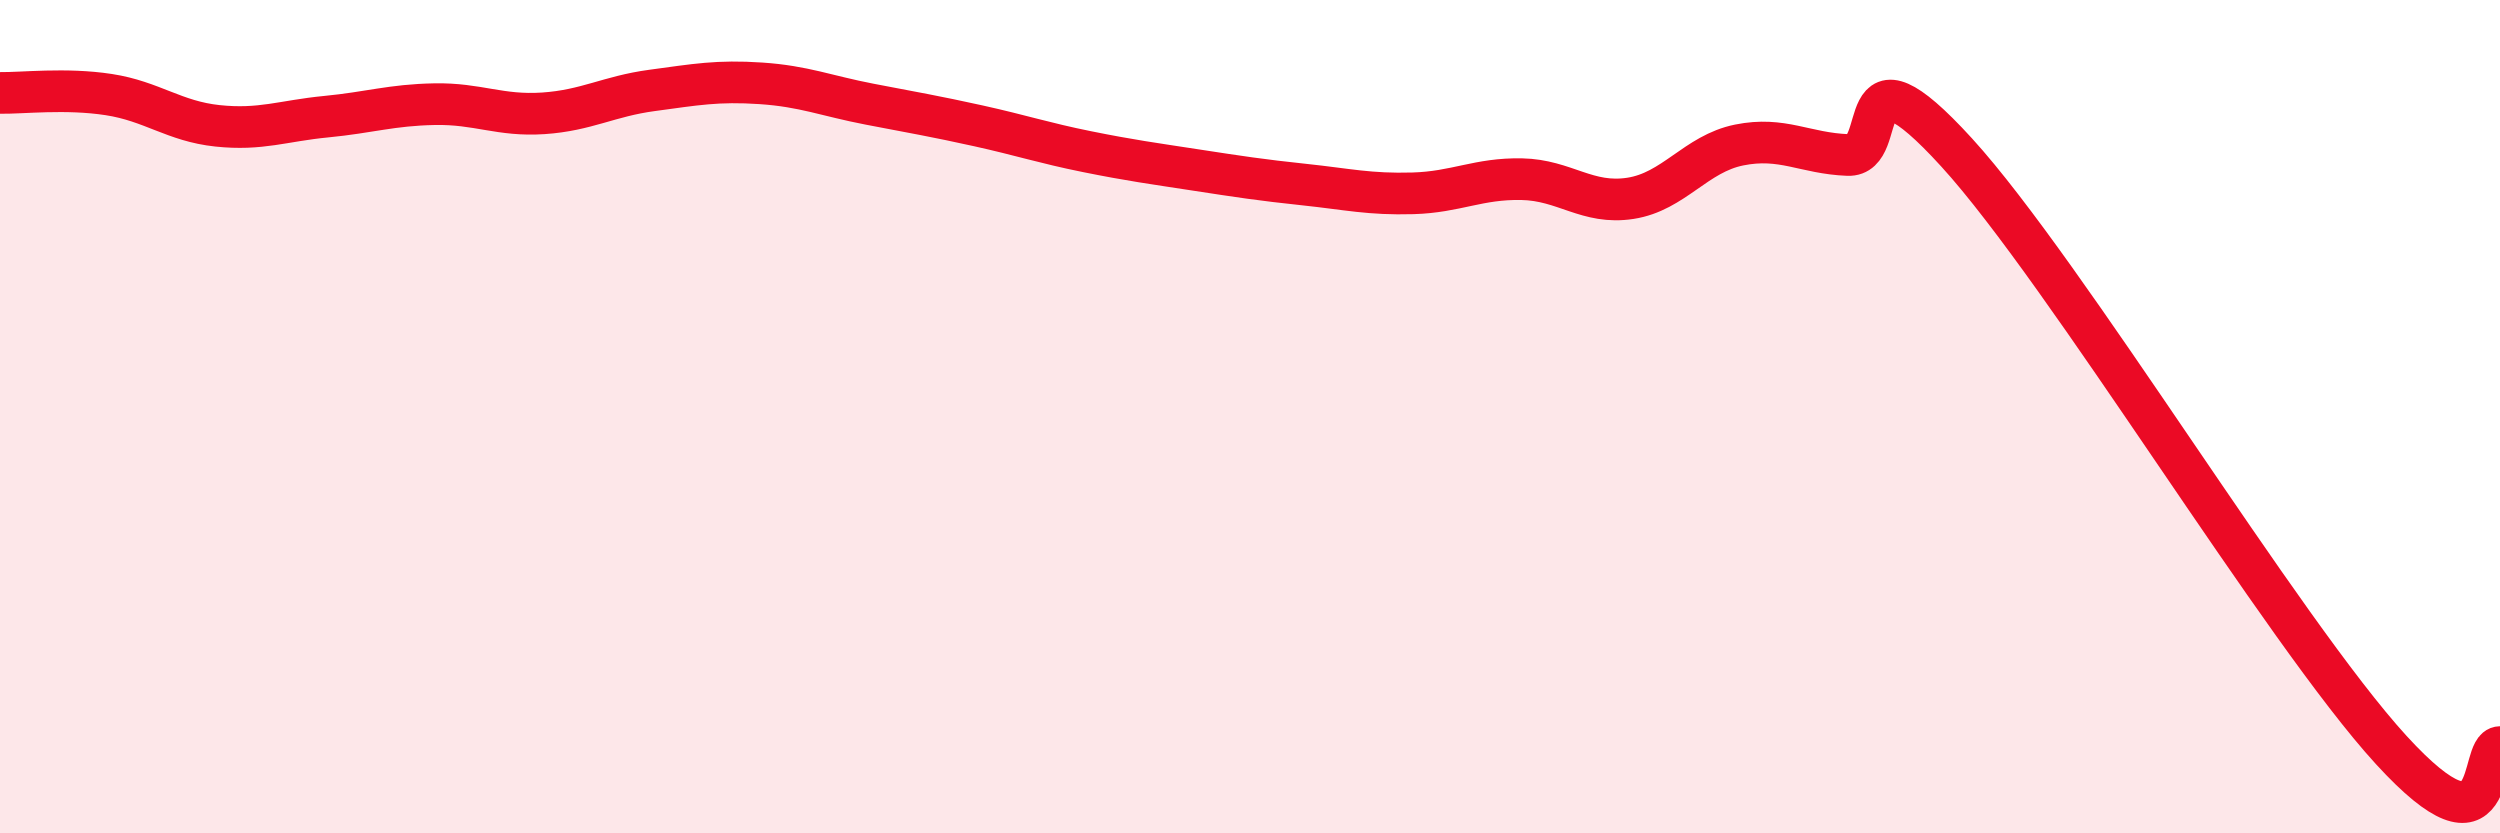
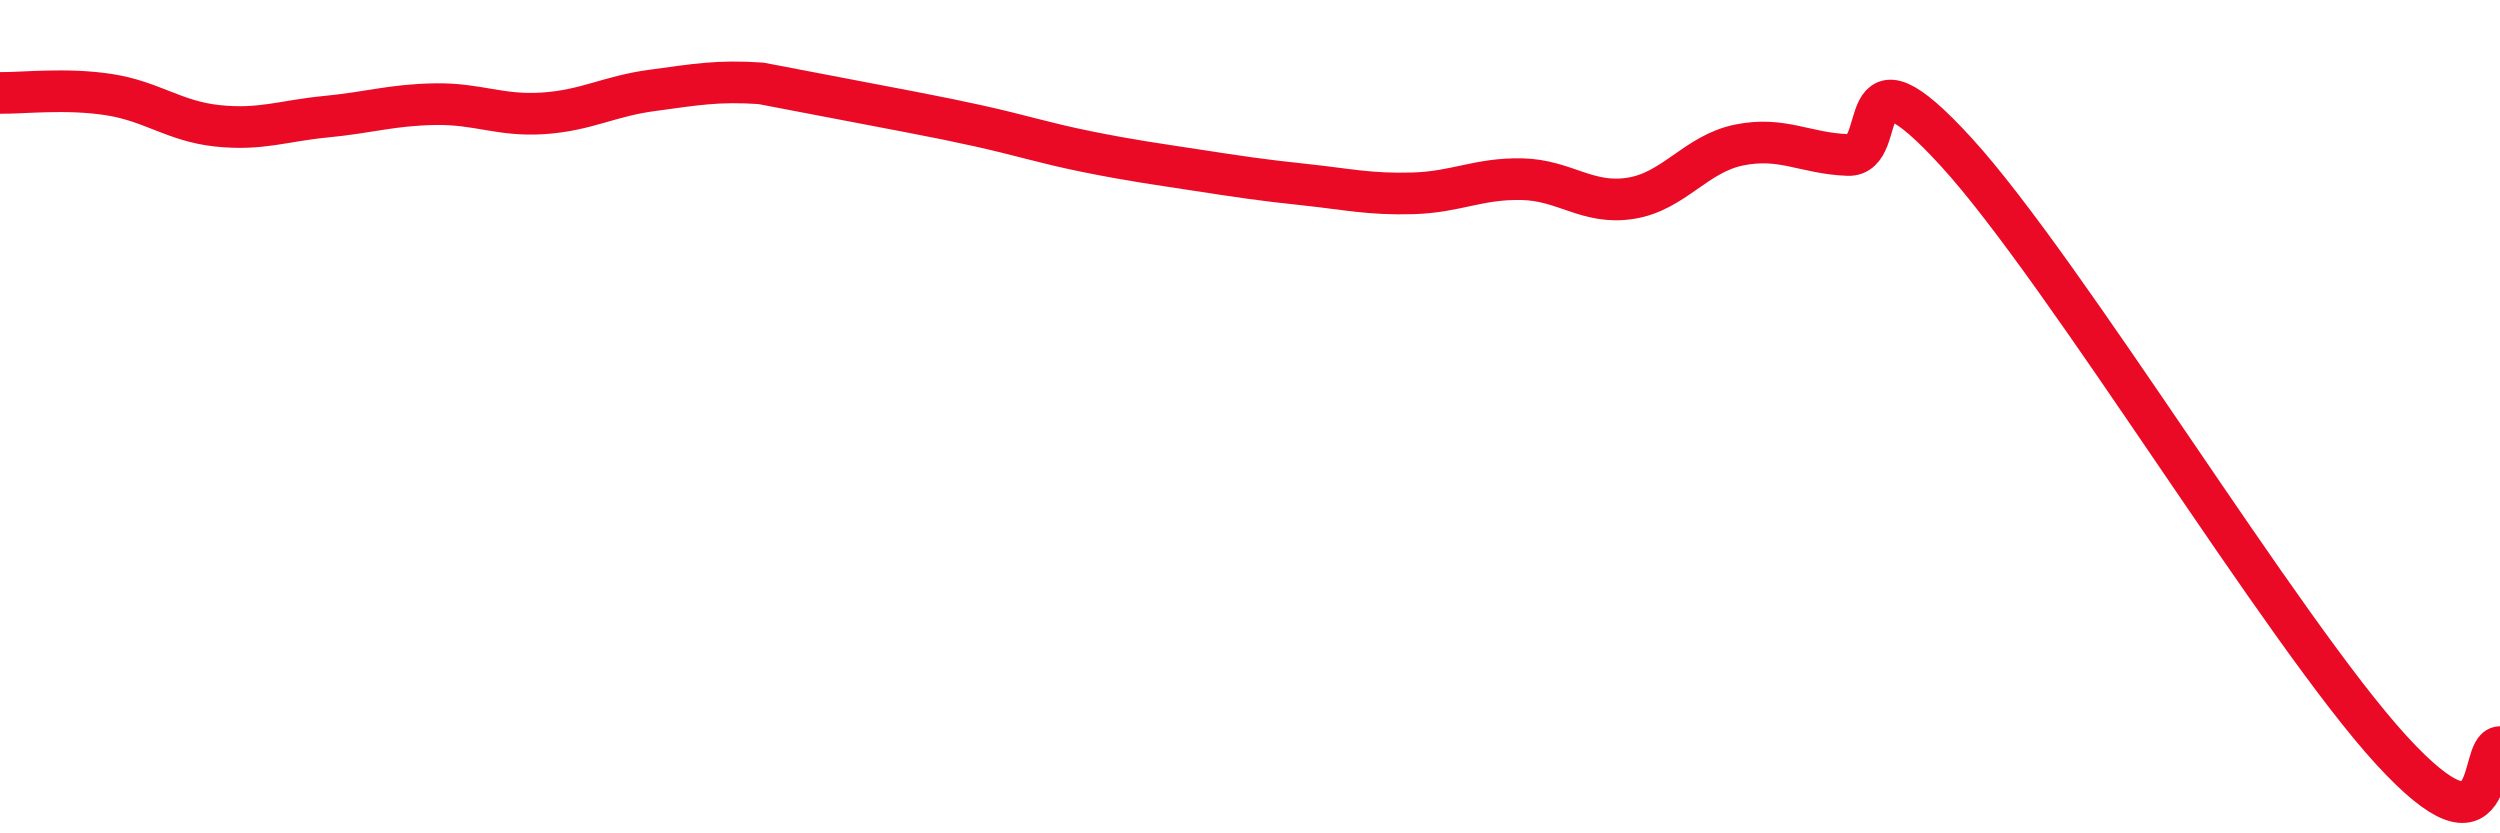
<svg xmlns="http://www.w3.org/2000/svg" width="60" height="20" viewBox="0 0 60 20">
-   <path d="M 0,2.23 C 0.52,2.24 1.57,2.11 2.61,2.27 C 3.65,2.43 4.18,2.91 5.22,3.02 C 6.26,3.13 6.79,2.9 7.83,2.8 C 8.87,2.7 9.39,2.52 10.43,2.5 C 11.47,2.48 12,2.79 13.04,2.72 C 14.08,2.65 14.61,2.31 15.65,2.17 C 16.69,2.03 17.22,1.93 18.26,2 C 19.3,2.07 19.83,2.3 20.87,2.5 C 21.91,2.7 22.44,2.79 23.48,3.02 C 24.52,3.25 25.05,3.43 26.09,3.64 C 27.13,3.85 27.66,3.92 28.7,4.08 C 29.74,4.24 30.26,4.32 31.3,4.43 C 32.34,4.54 32.87,4.67 33.91,4.64 C 34.95,4.61 35.48,4.28 36.52,4.3 C 37.56,4.32 38.09,4.92 39.13,4.76 C 40.17,4.6 40.7,3.69 41.74,3.48 C 42.78,3.27 43.31,3.68 44.35,3.72 C 45.39,3.76 44.35,0.8 46.96,3.66 C 49.57,6.52 54.78,15.15 57.39,18 C 60,20.85 59.48,17.94 60,17.93L60 20L0 20Z" fill="#EB0A25" opacity="0.1" stroke-linecap="round" stroke-linejoin="round" />
-   <path d="M 0,2.23 C 0.52,2.24 1.57,2.11 2.61,2.27 C 3.65,2.43 4.18,2.91 5.22,3.02 C 6.26,3.13 6.79,2.9 7.83,2.8 C 8.87,2.7 9.39,2.52 10.43,2.5 C 11.47,2.48 12,2.79 13.04,2.72 C 14.08,2.65 14.61,2.31 15.65,2.17 C 16.69,2.03 17.22,1.93 18.26,2 C 19.3,2.07 19.83,2.3 20.87,2.5 C 21.91,2.7 22.44,2.79 23.48,3.02 C 24.52,3.25 25.05,3.43 26.09,3.64 C 27.13,3.85 27.66,3.92 28.7,4.08 C 29.74,4.24 30.26,4.32 31.3,4.43 C 32.34,4.54 32.87,4.67 33.91,4.64 C 34.95,4.61 35.48,4.28 36.52,4.3 C 37.56,4.32 38.09,4.92 39.13,4.76 C 40.17,4.6 40.7,3.69 41.74,3.48 C 42.78,3.27 43.31,3.68 44.35,3.72 C 45.39,3.76 44.35,0.8 46.96,3.66 C 49.57,6.52 54.78,15.15 57.39,18 C 60,20.85 59.48,17.94 60,17.93" stroke="#EB0A25" stroke-width="1" fill="none" stroke-linecap="round" stroke-linejoin="round" />
+   <path d="M 0,2.23 C 0.52,2.24 1.57,2.11 2.61,2.27 C 3.65,2.43 4.18,2.91 5.22,3.02 C 6.26,3.13 6.79,2.9 7.83,2.8 C 8.87,2.7 9.39,2.52 10.43,2.5 C 11.47,2.48 12,2.79 13.04,2.72 C 14.08,2.65 14.61,2.31 15.65,2.17 C 16.69,2.03 17.22,1.93 18.26,2 C 21.91,2.7 22.44,2.79 23.48,3.02 C 24.52,3.25 25.05,3.43 26.09,3.64 C 27.13,3.85 27.66,3.92 28.7,4.08 C 29.74,4.24 30.26,4.32 31.3,4.43 C 32.34,4.54 32.87,4.67 33.91,4.64 C 34.95,4.61 35.48,4.28 36.52,4.3 C 37.56,4.32 38.09,4.92 39.13,4.76 C 40.17,4.6 40.7,3.69 41.74,3.48 C 42.78,3.27 43.31,3.68 44.35,3.72 C 45.39,3.76 44.35,0.8 46.96,3.66 C 49.57,6.52 54.78,15.15 57.39,18 C 60,20.85 59.48,17.94 60,17.93" stroke="#EB0A25" stroke-width="1" fill="none" stroke-linecap="round" stroke-linejoin="round" />
</svg>